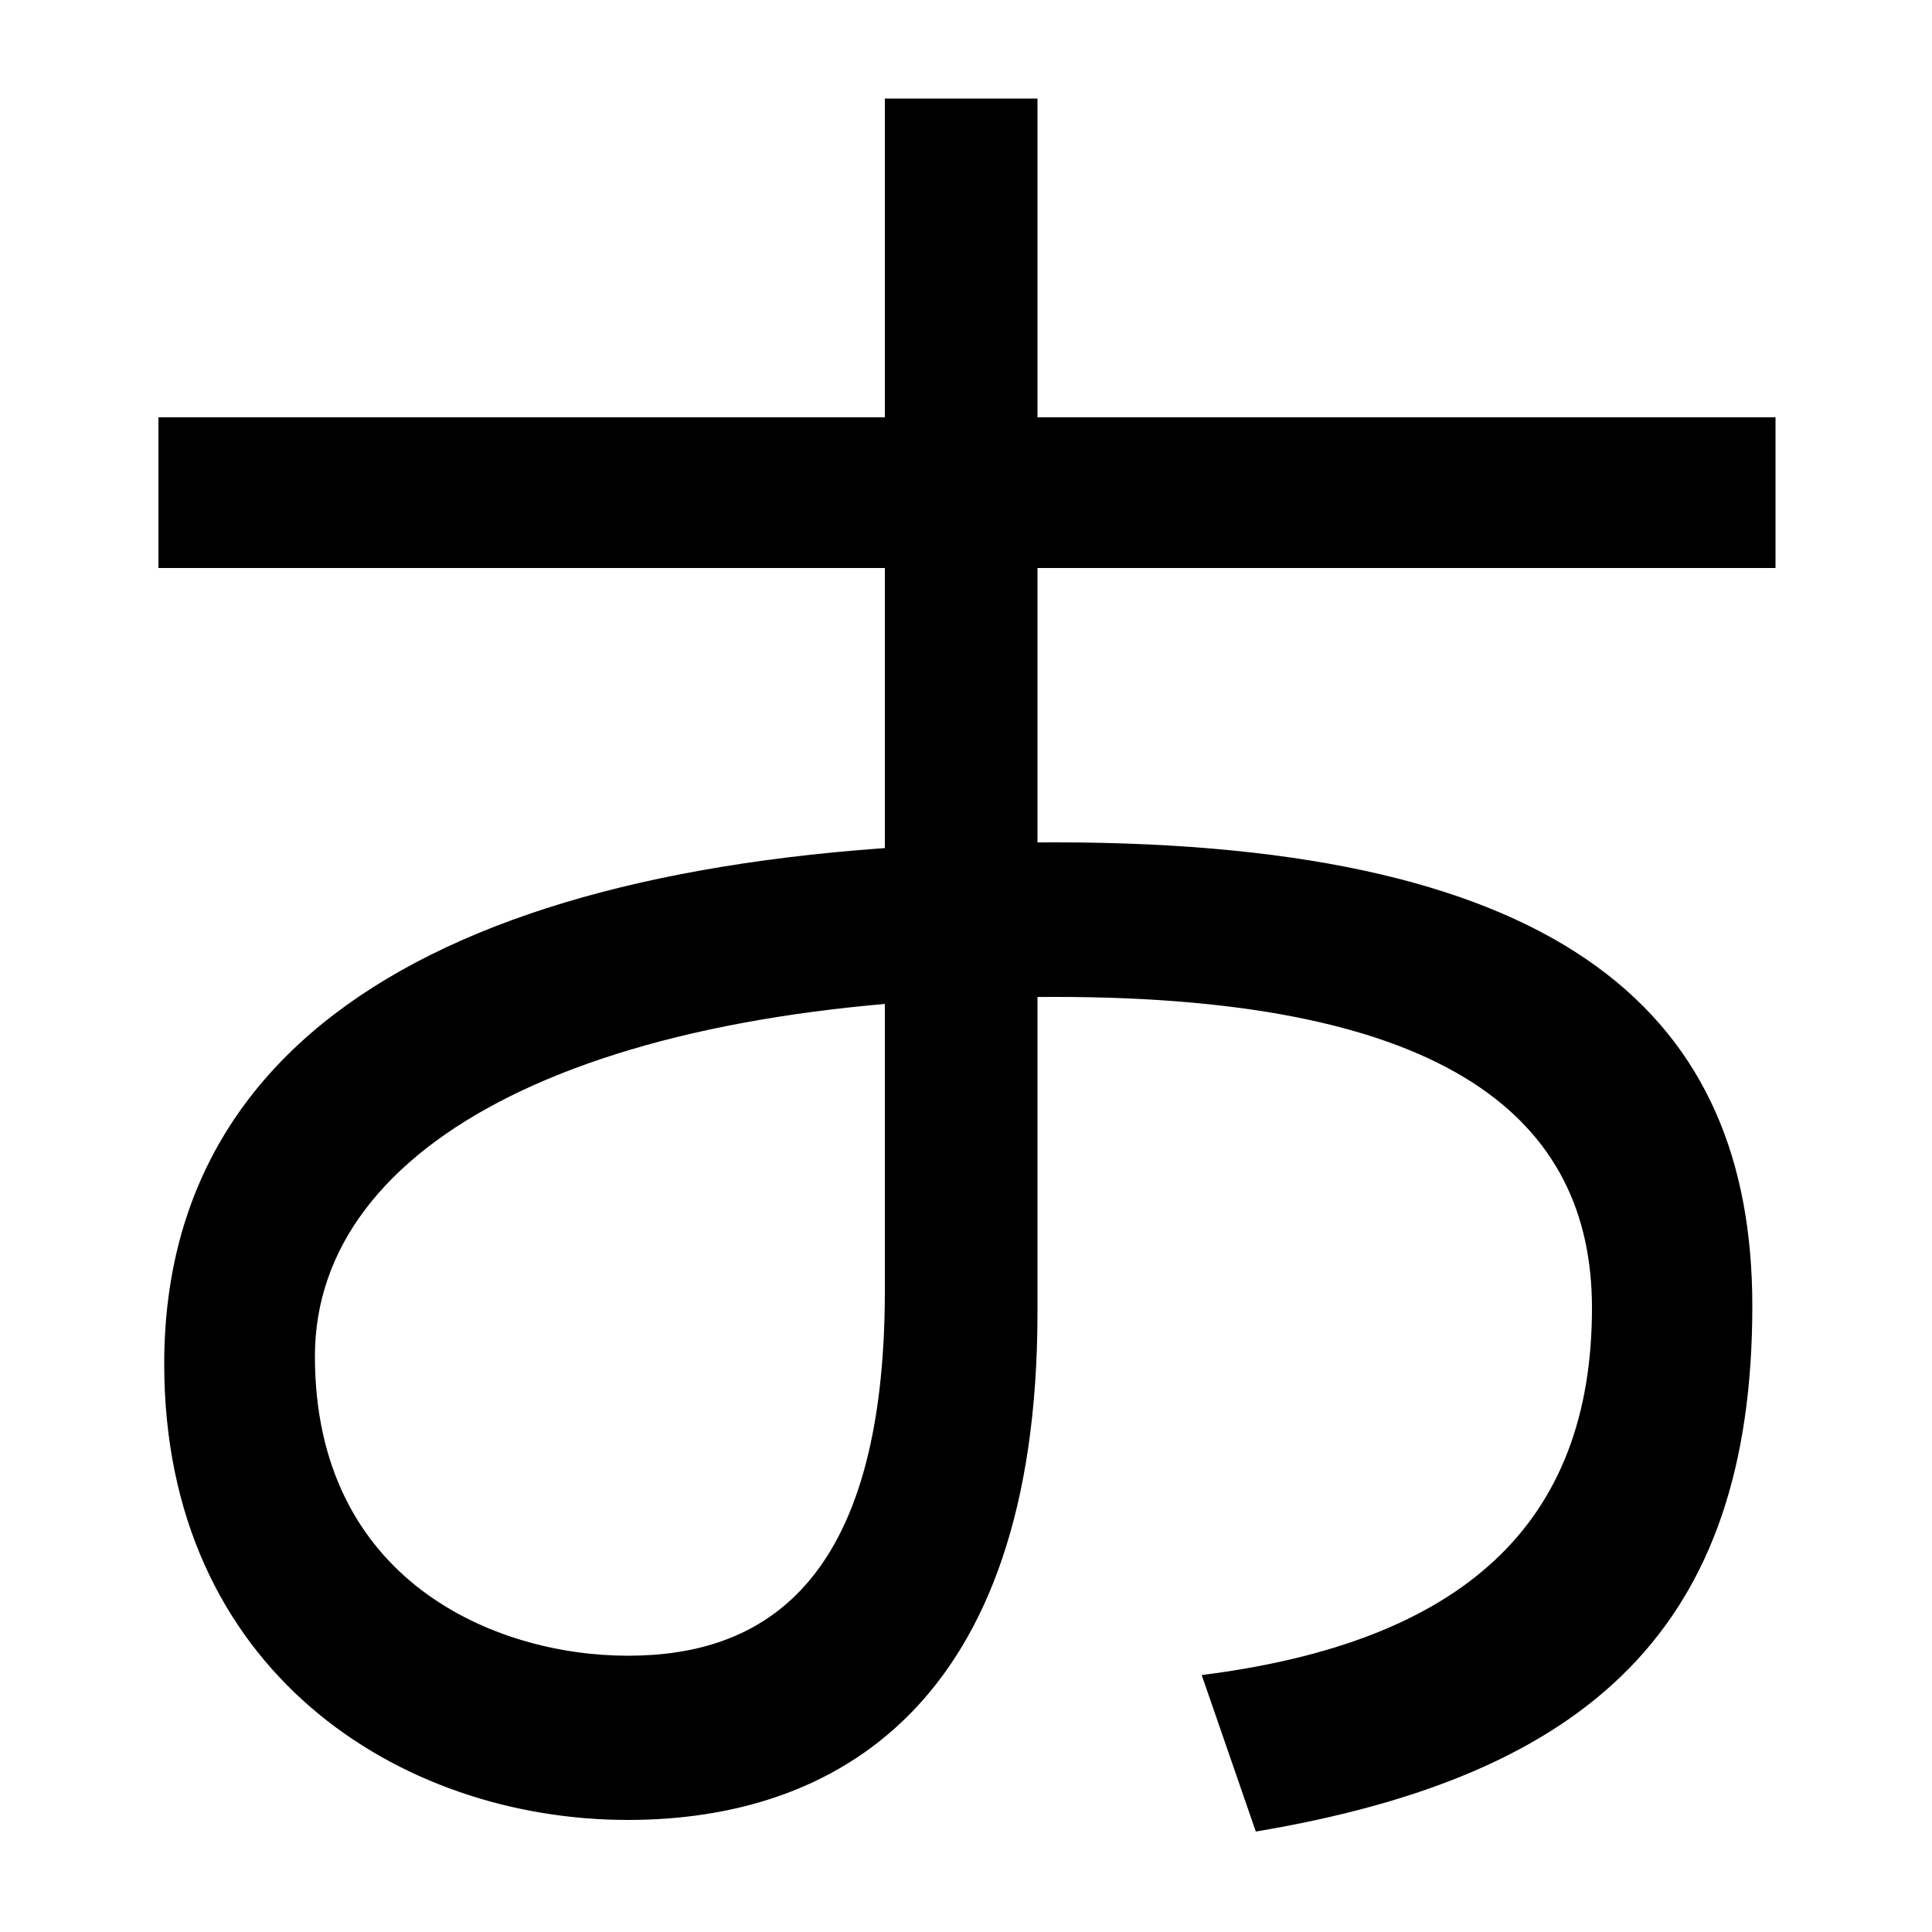
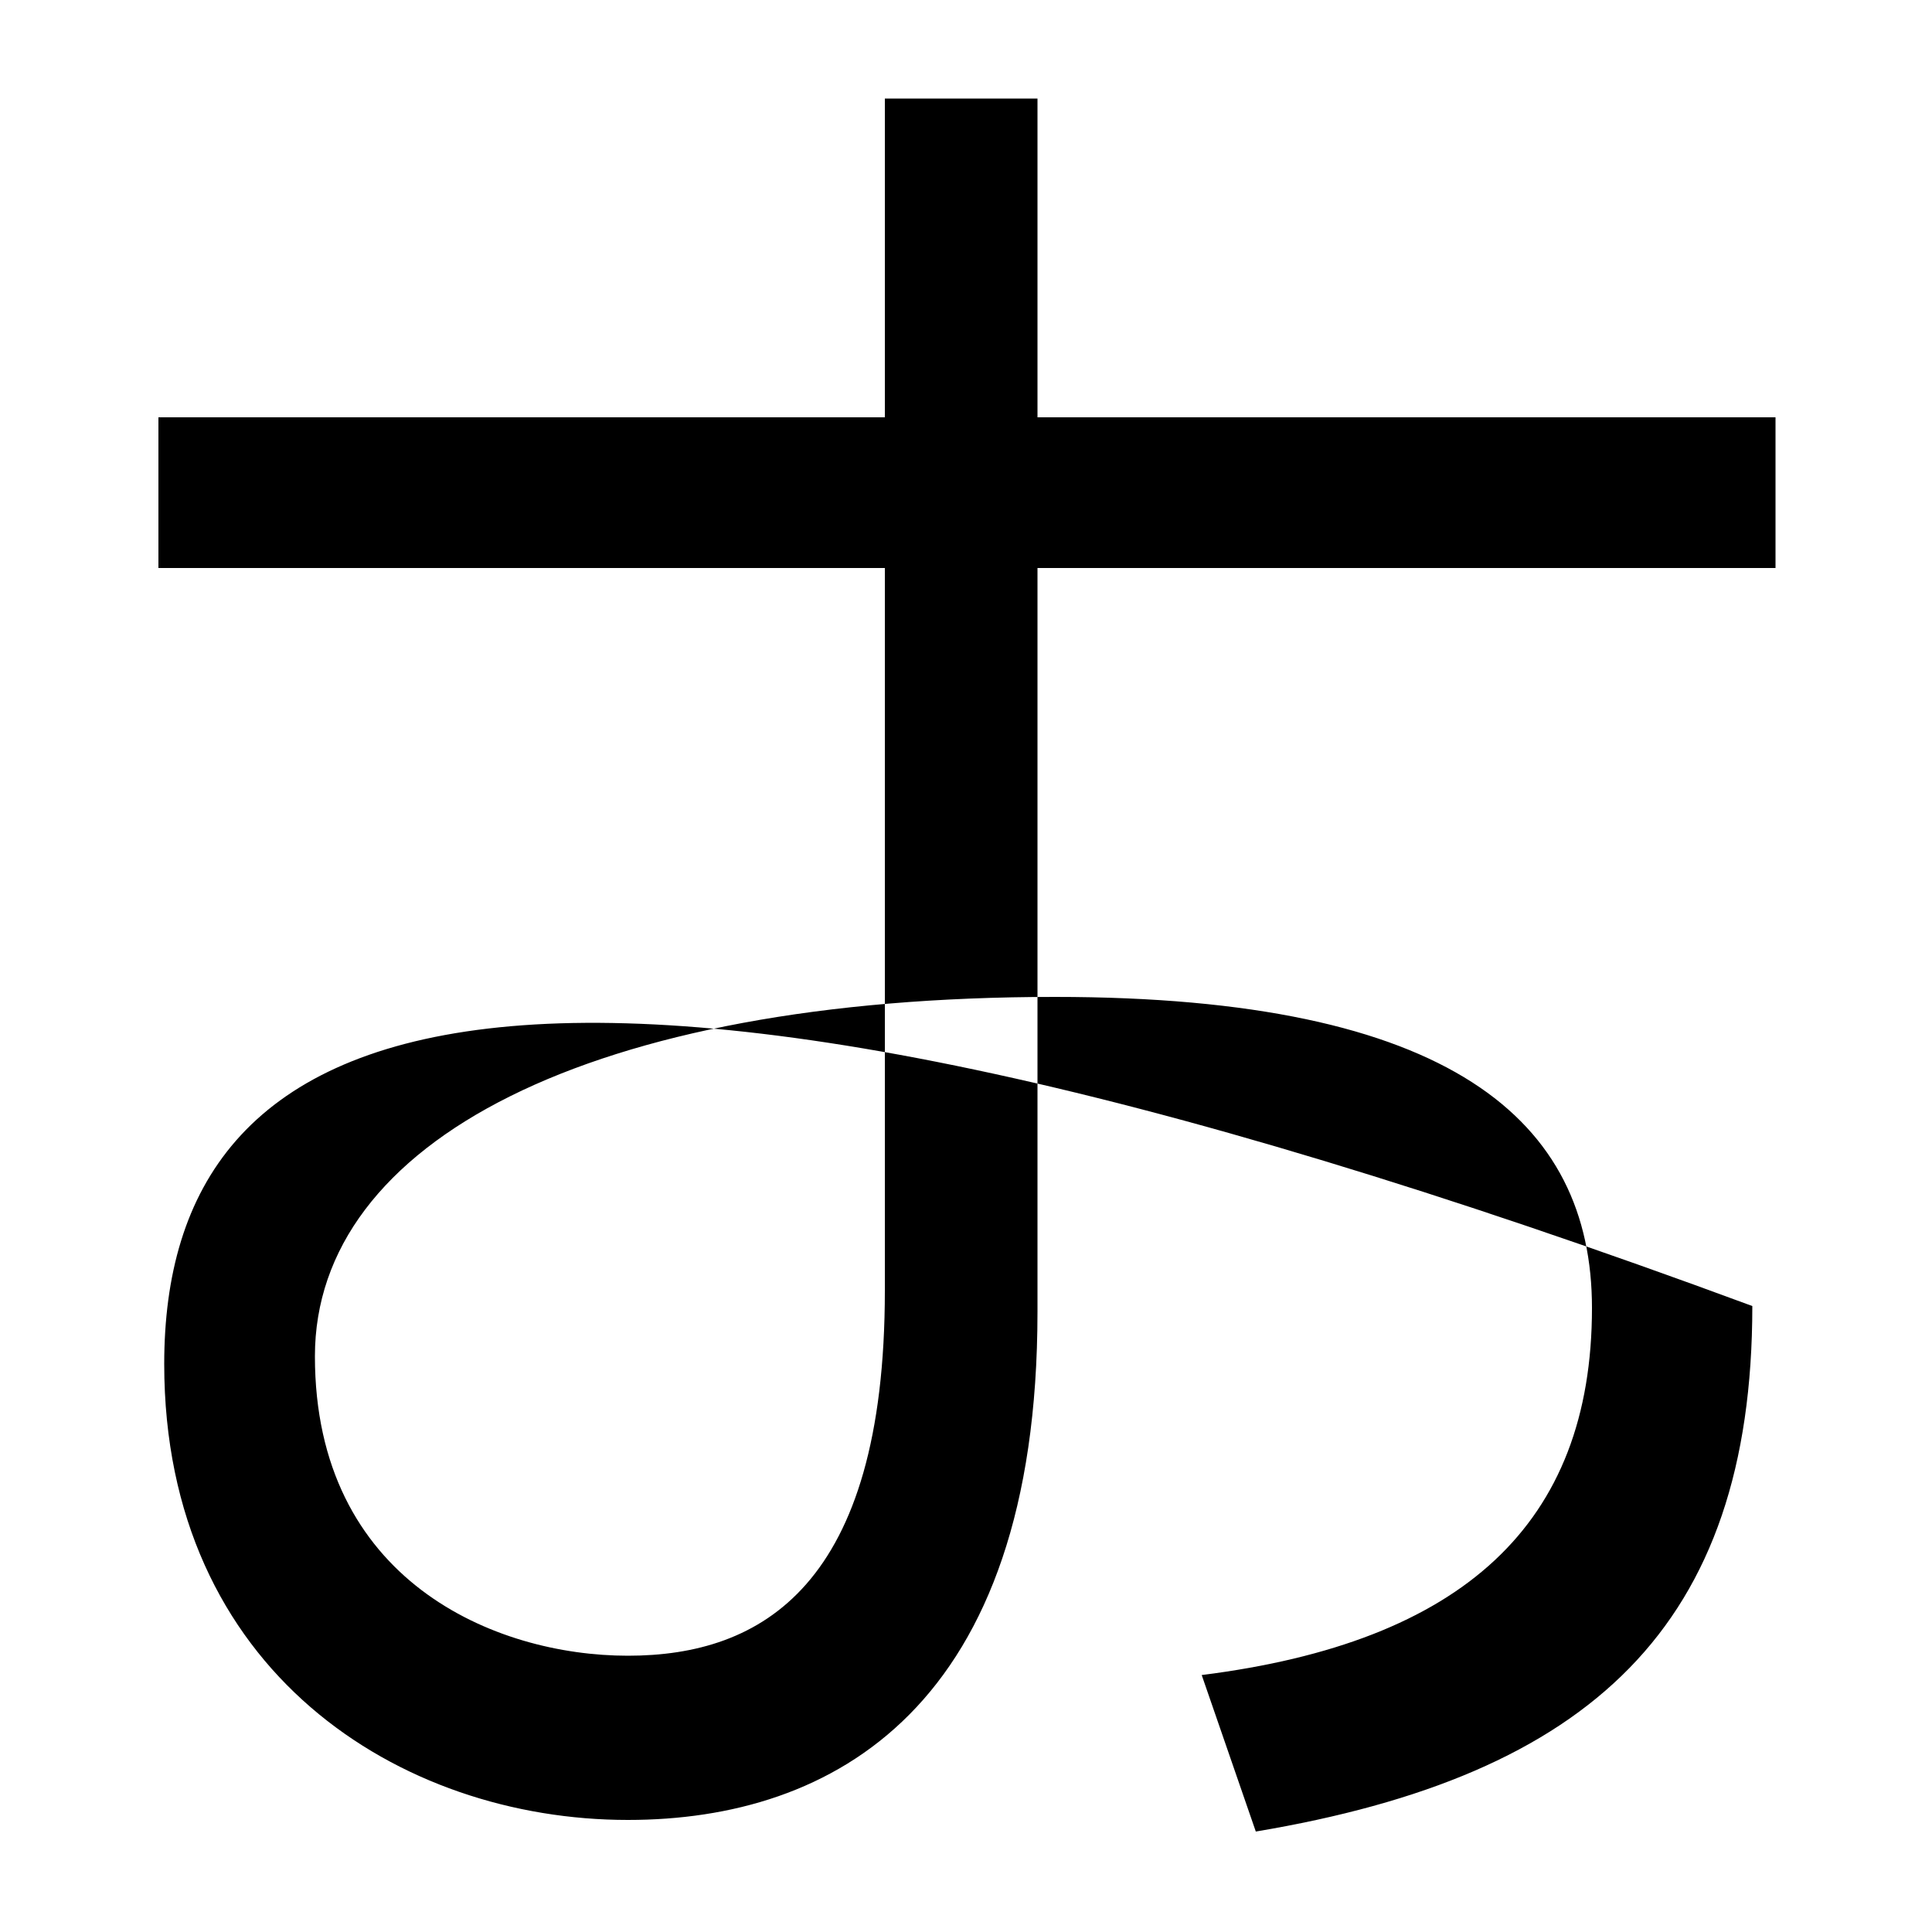
<svg xmlns="http://www.w3.org/2000/svg" width="1000" height="1000">
-   <path d="M622 13 650 -68C823 -39 907 38 907 204C907 353 812 444 546 444C258 444 85 357 85 174C85 15 207 -62 325 -62C431 -62 537 -4 537 201V829H458V212C458 59 394 23 325 23C256 23 163 62 163 178C163 289 305 364 546 364C751 364 824 300 824 203C824 91 757 30 622 13ZM82 586H919V664H82Z" transform="translate(0, 880) scale(1,-1)" />
+   <path d="M622 13 650 -68C823 -39 907 38 907 204C258 444 85 357 85 174C85 15 207 -62 325 -62C431 -62 537 -4 537 201V829H458V212C458 59 394 23 325 23C256 23 163 62 163 178C163 289 305 364 546 364C751 364 824 300 824 203C824 91 757 30 622 13ZM82 586H919V664H82Z" transform="translate(0, 880) scale(1,-1)" />
</svg>